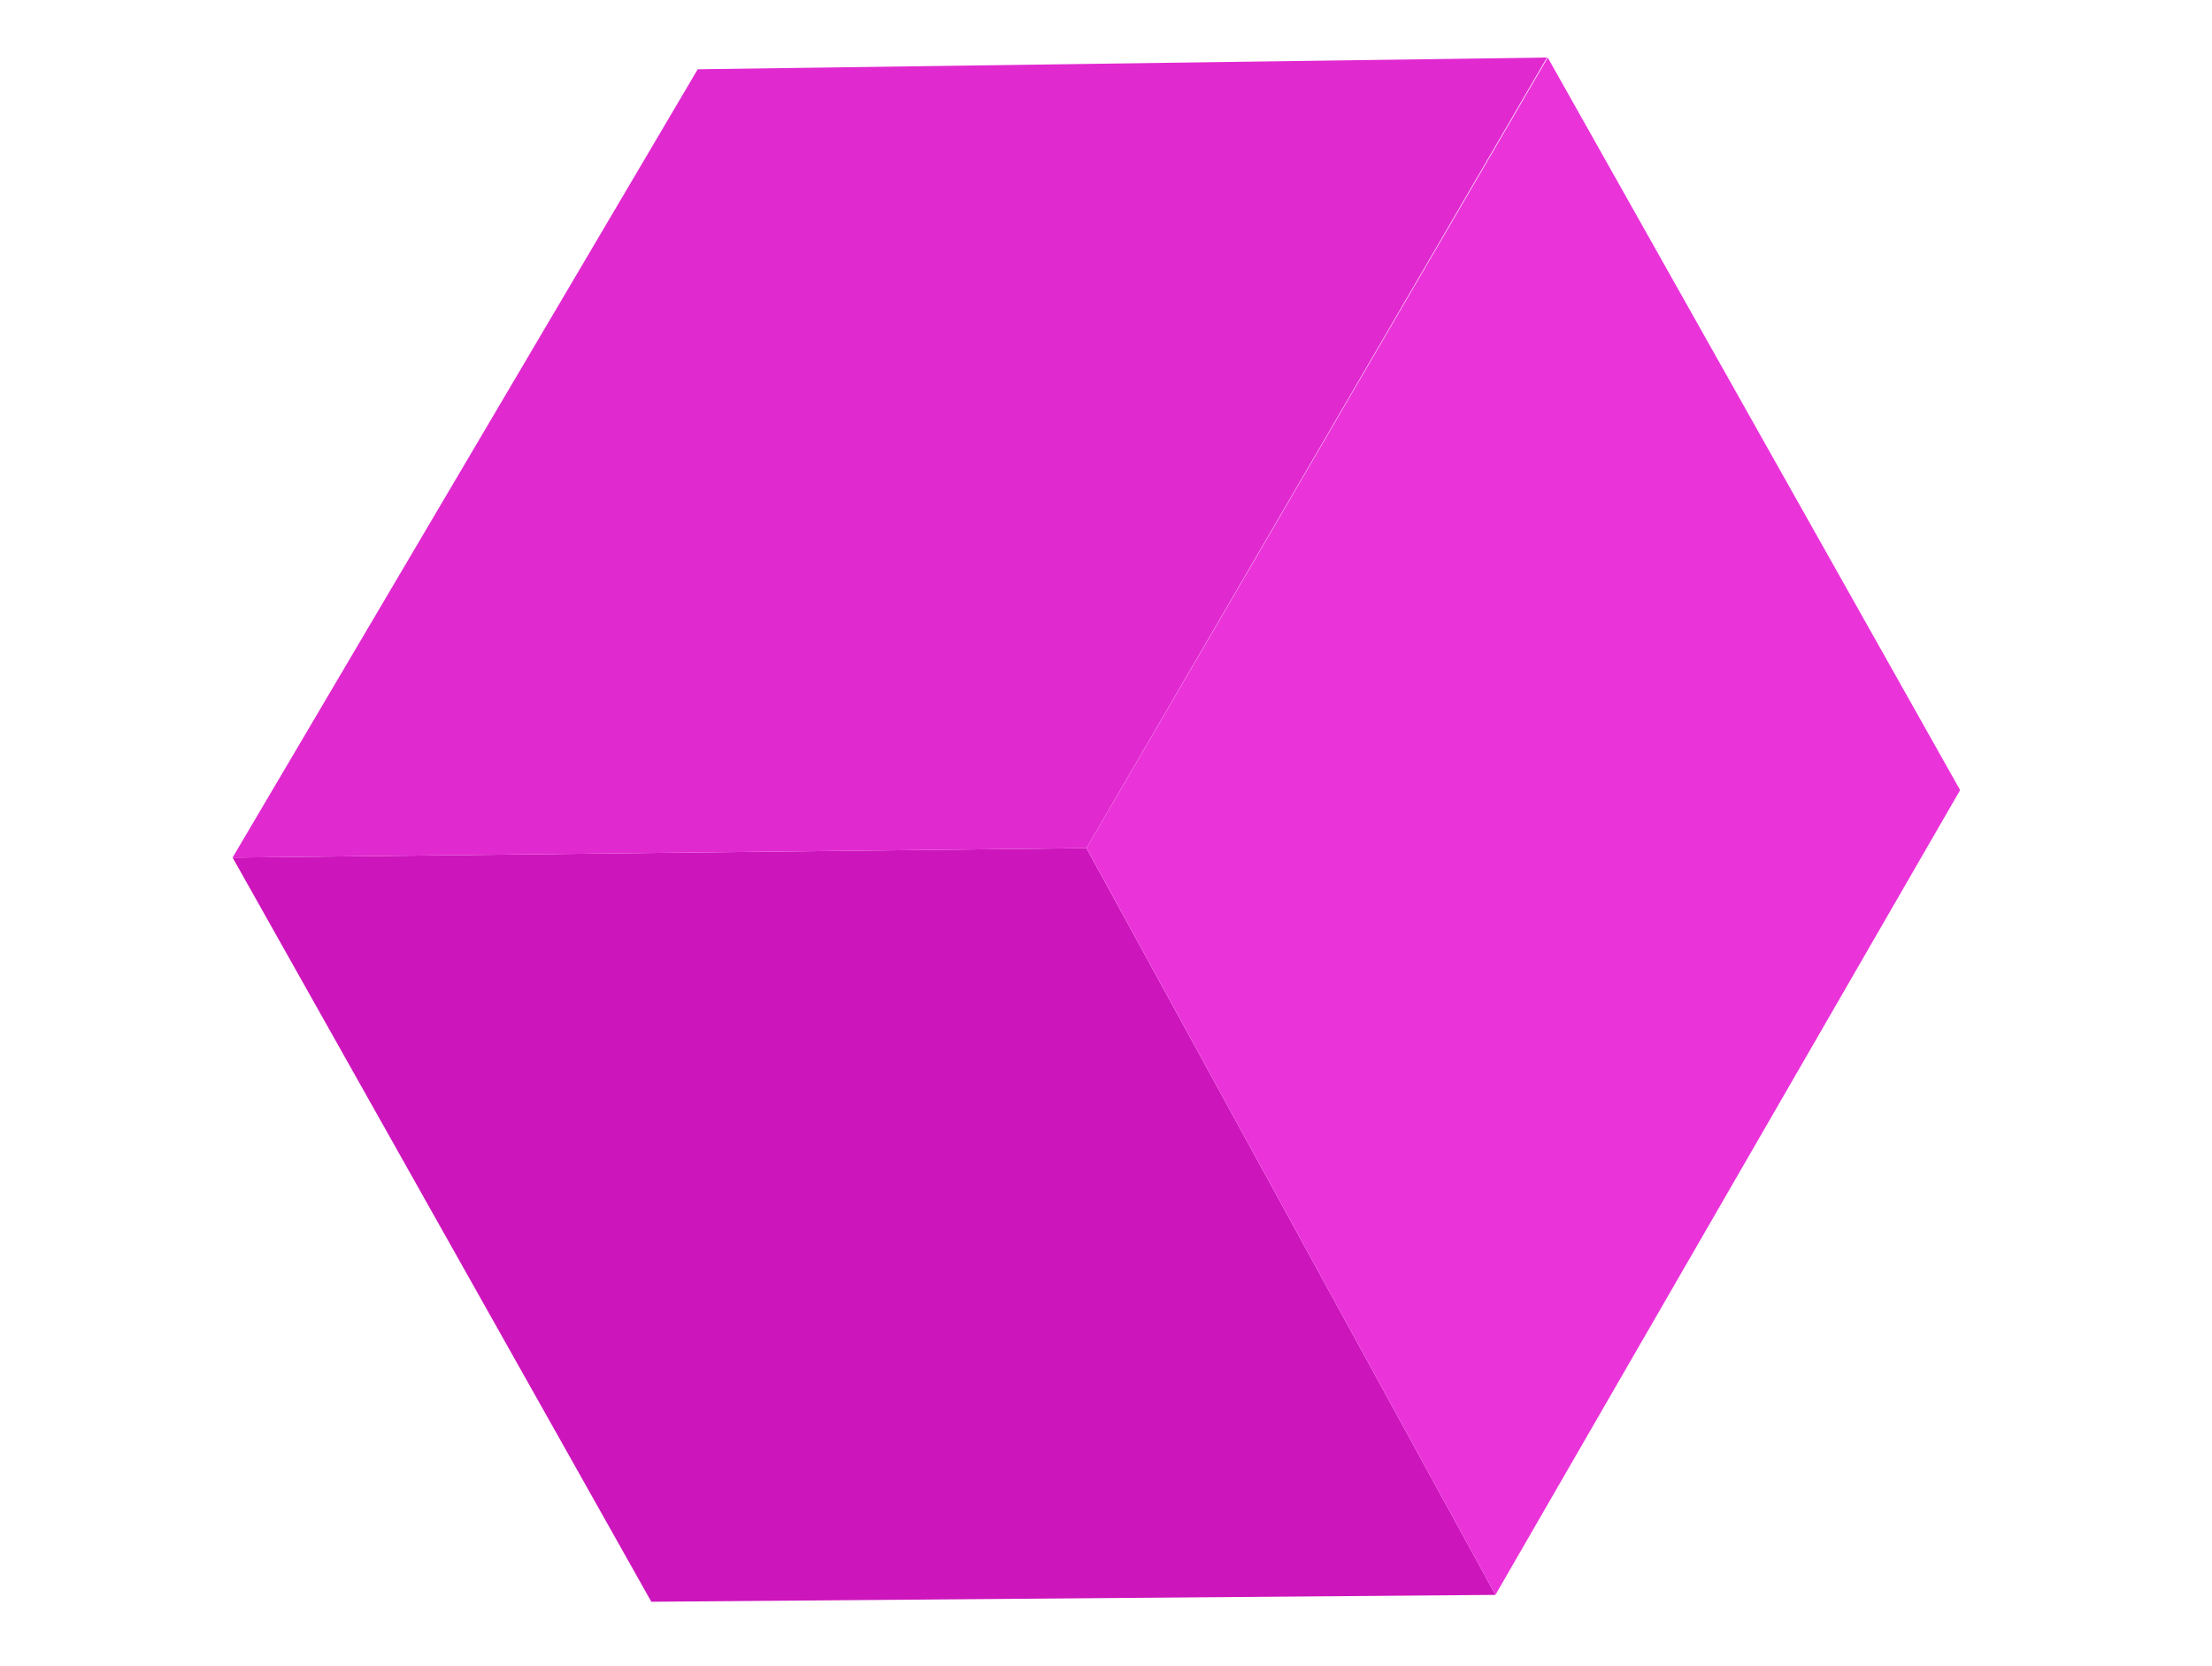
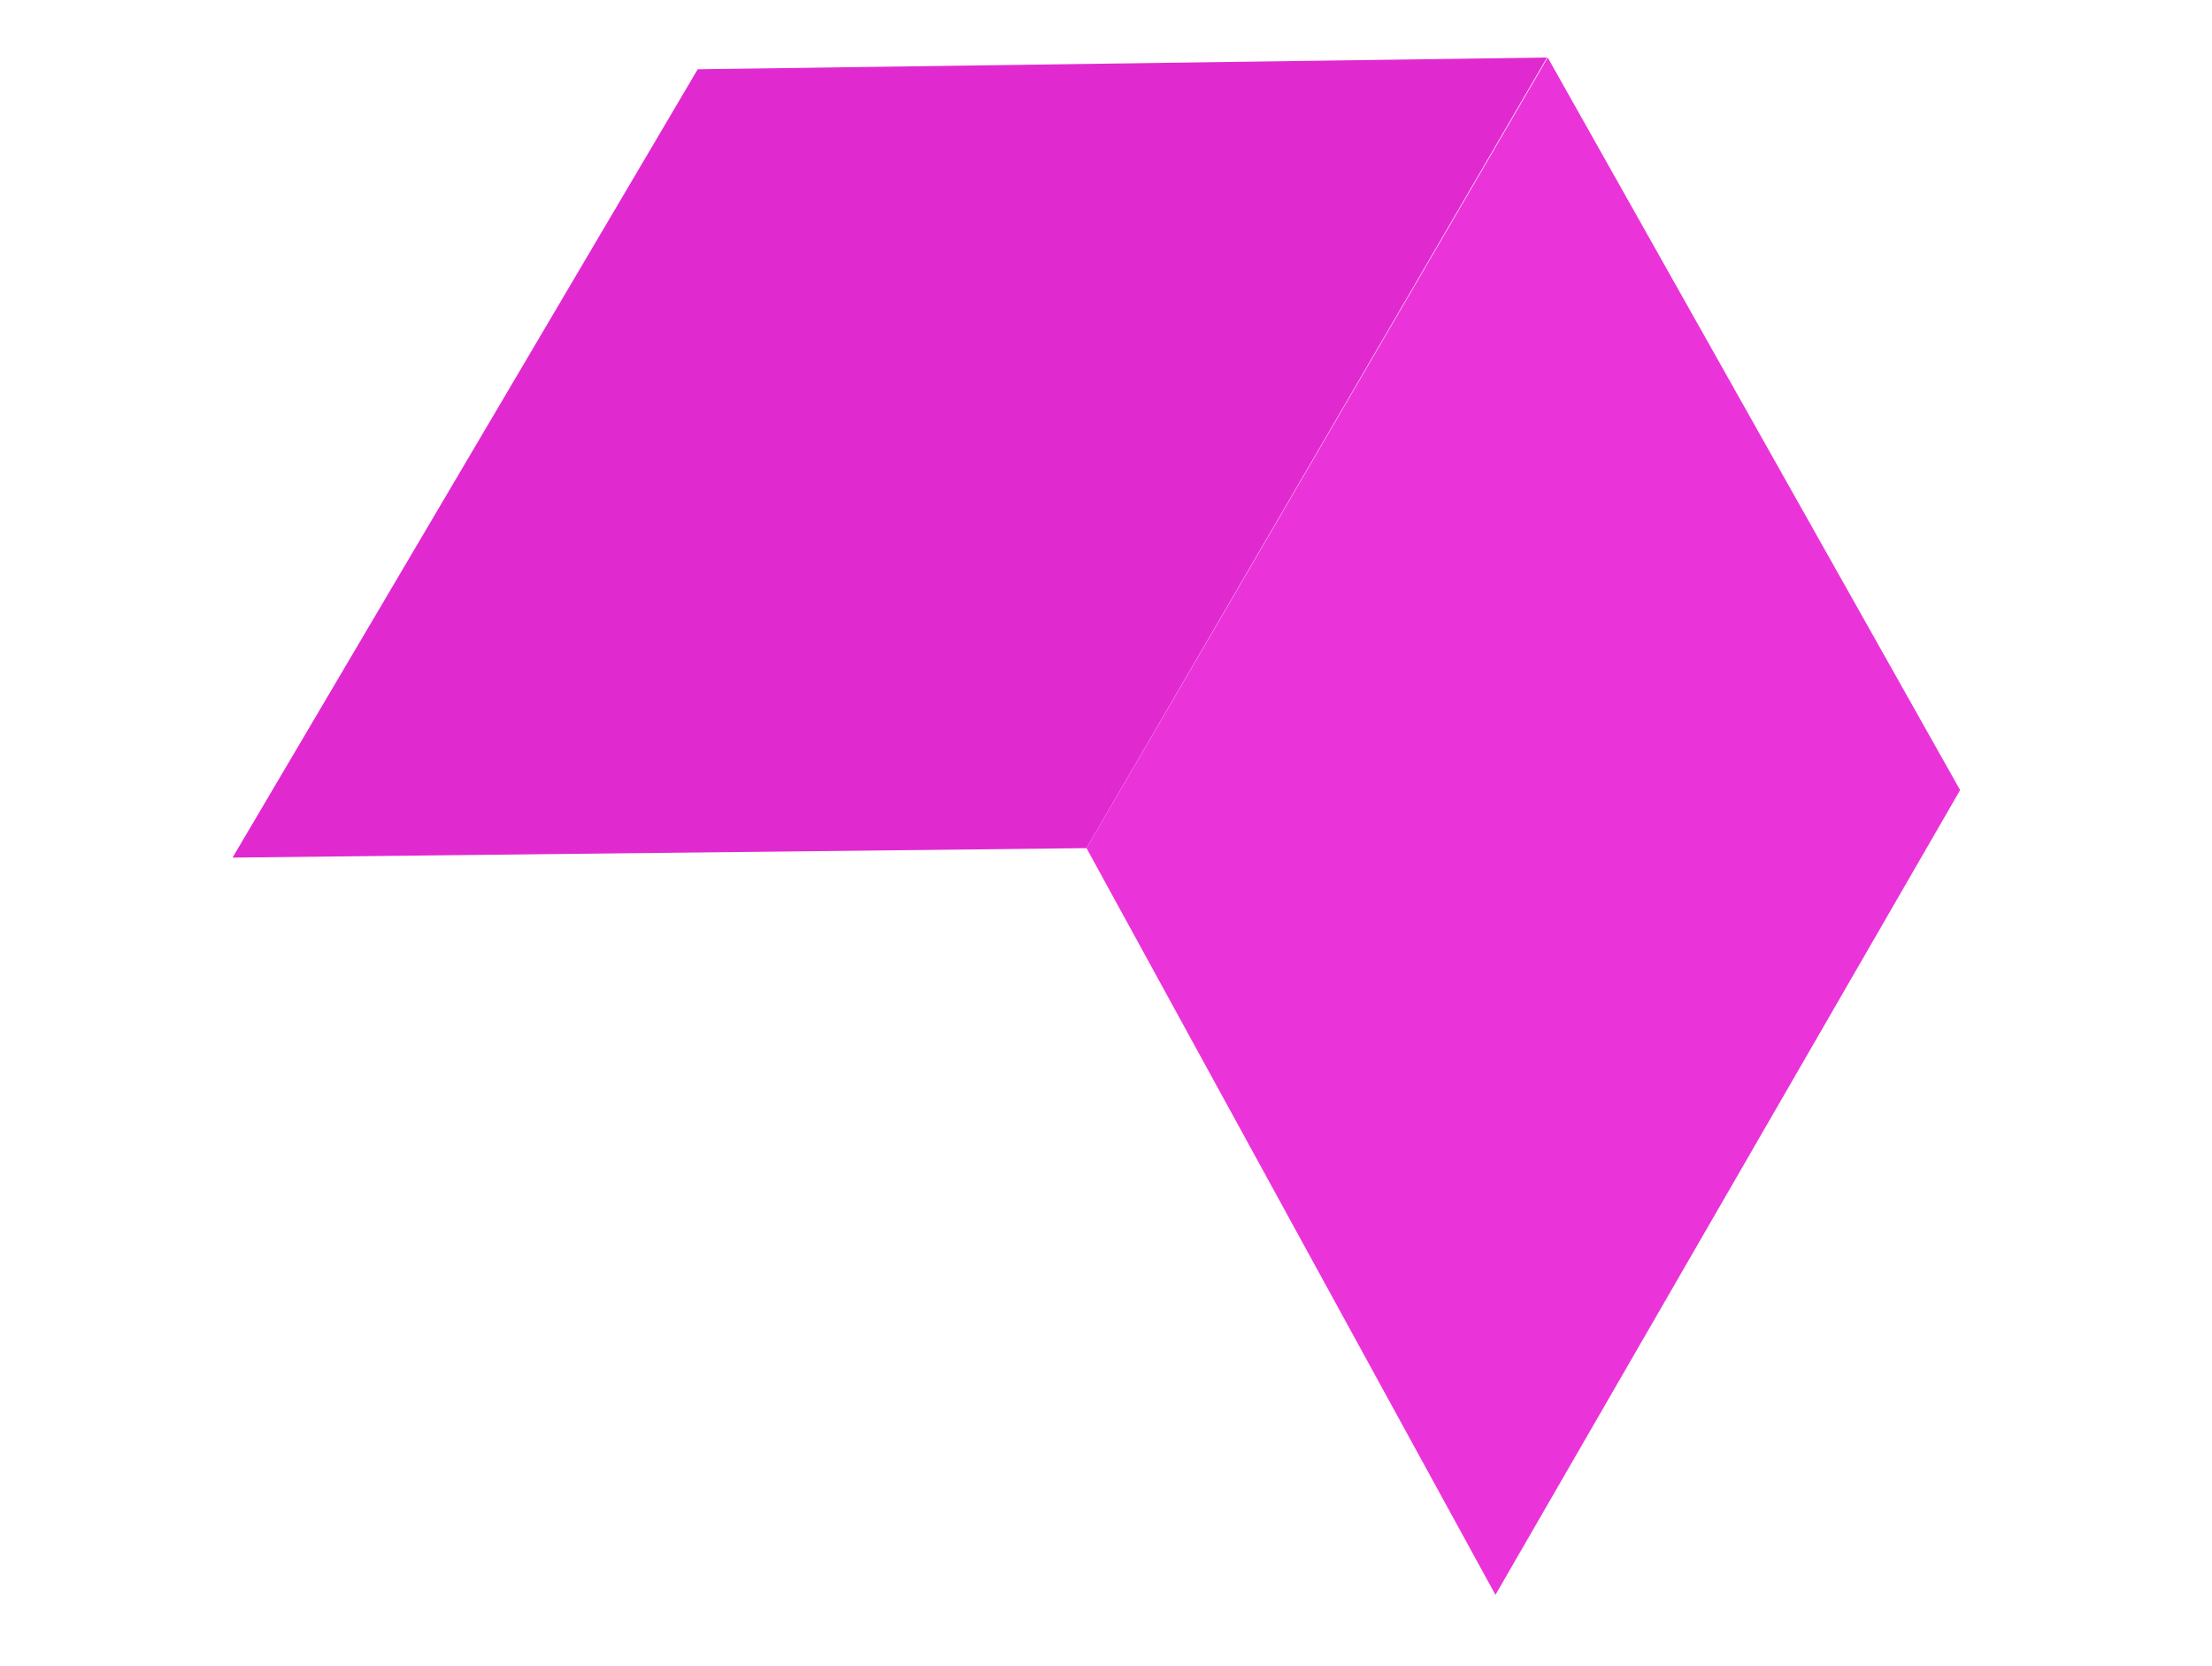
<svg xmlns="http://www.w3.org/2000/svg" width="154" height="116" viewBox="0 0 154 116" fill="none">
-   <path d="M104.114 111.042L45.346 111.52L16.195 59.709L75.64 59.051L104.114 111.042Z" fill="#CD15BC" />
  <path d="M136.464 55.009L104.113 111.039L75.642 59.047L107.755 4.008L136.464 55.009Z" fill="#EB33DA" />
  <path d="M48.575 4.823L107.704 4.005L75.637 59.051L16.191 59.709L48.575 4.823Z" fill="#E129D0" />
</svg>